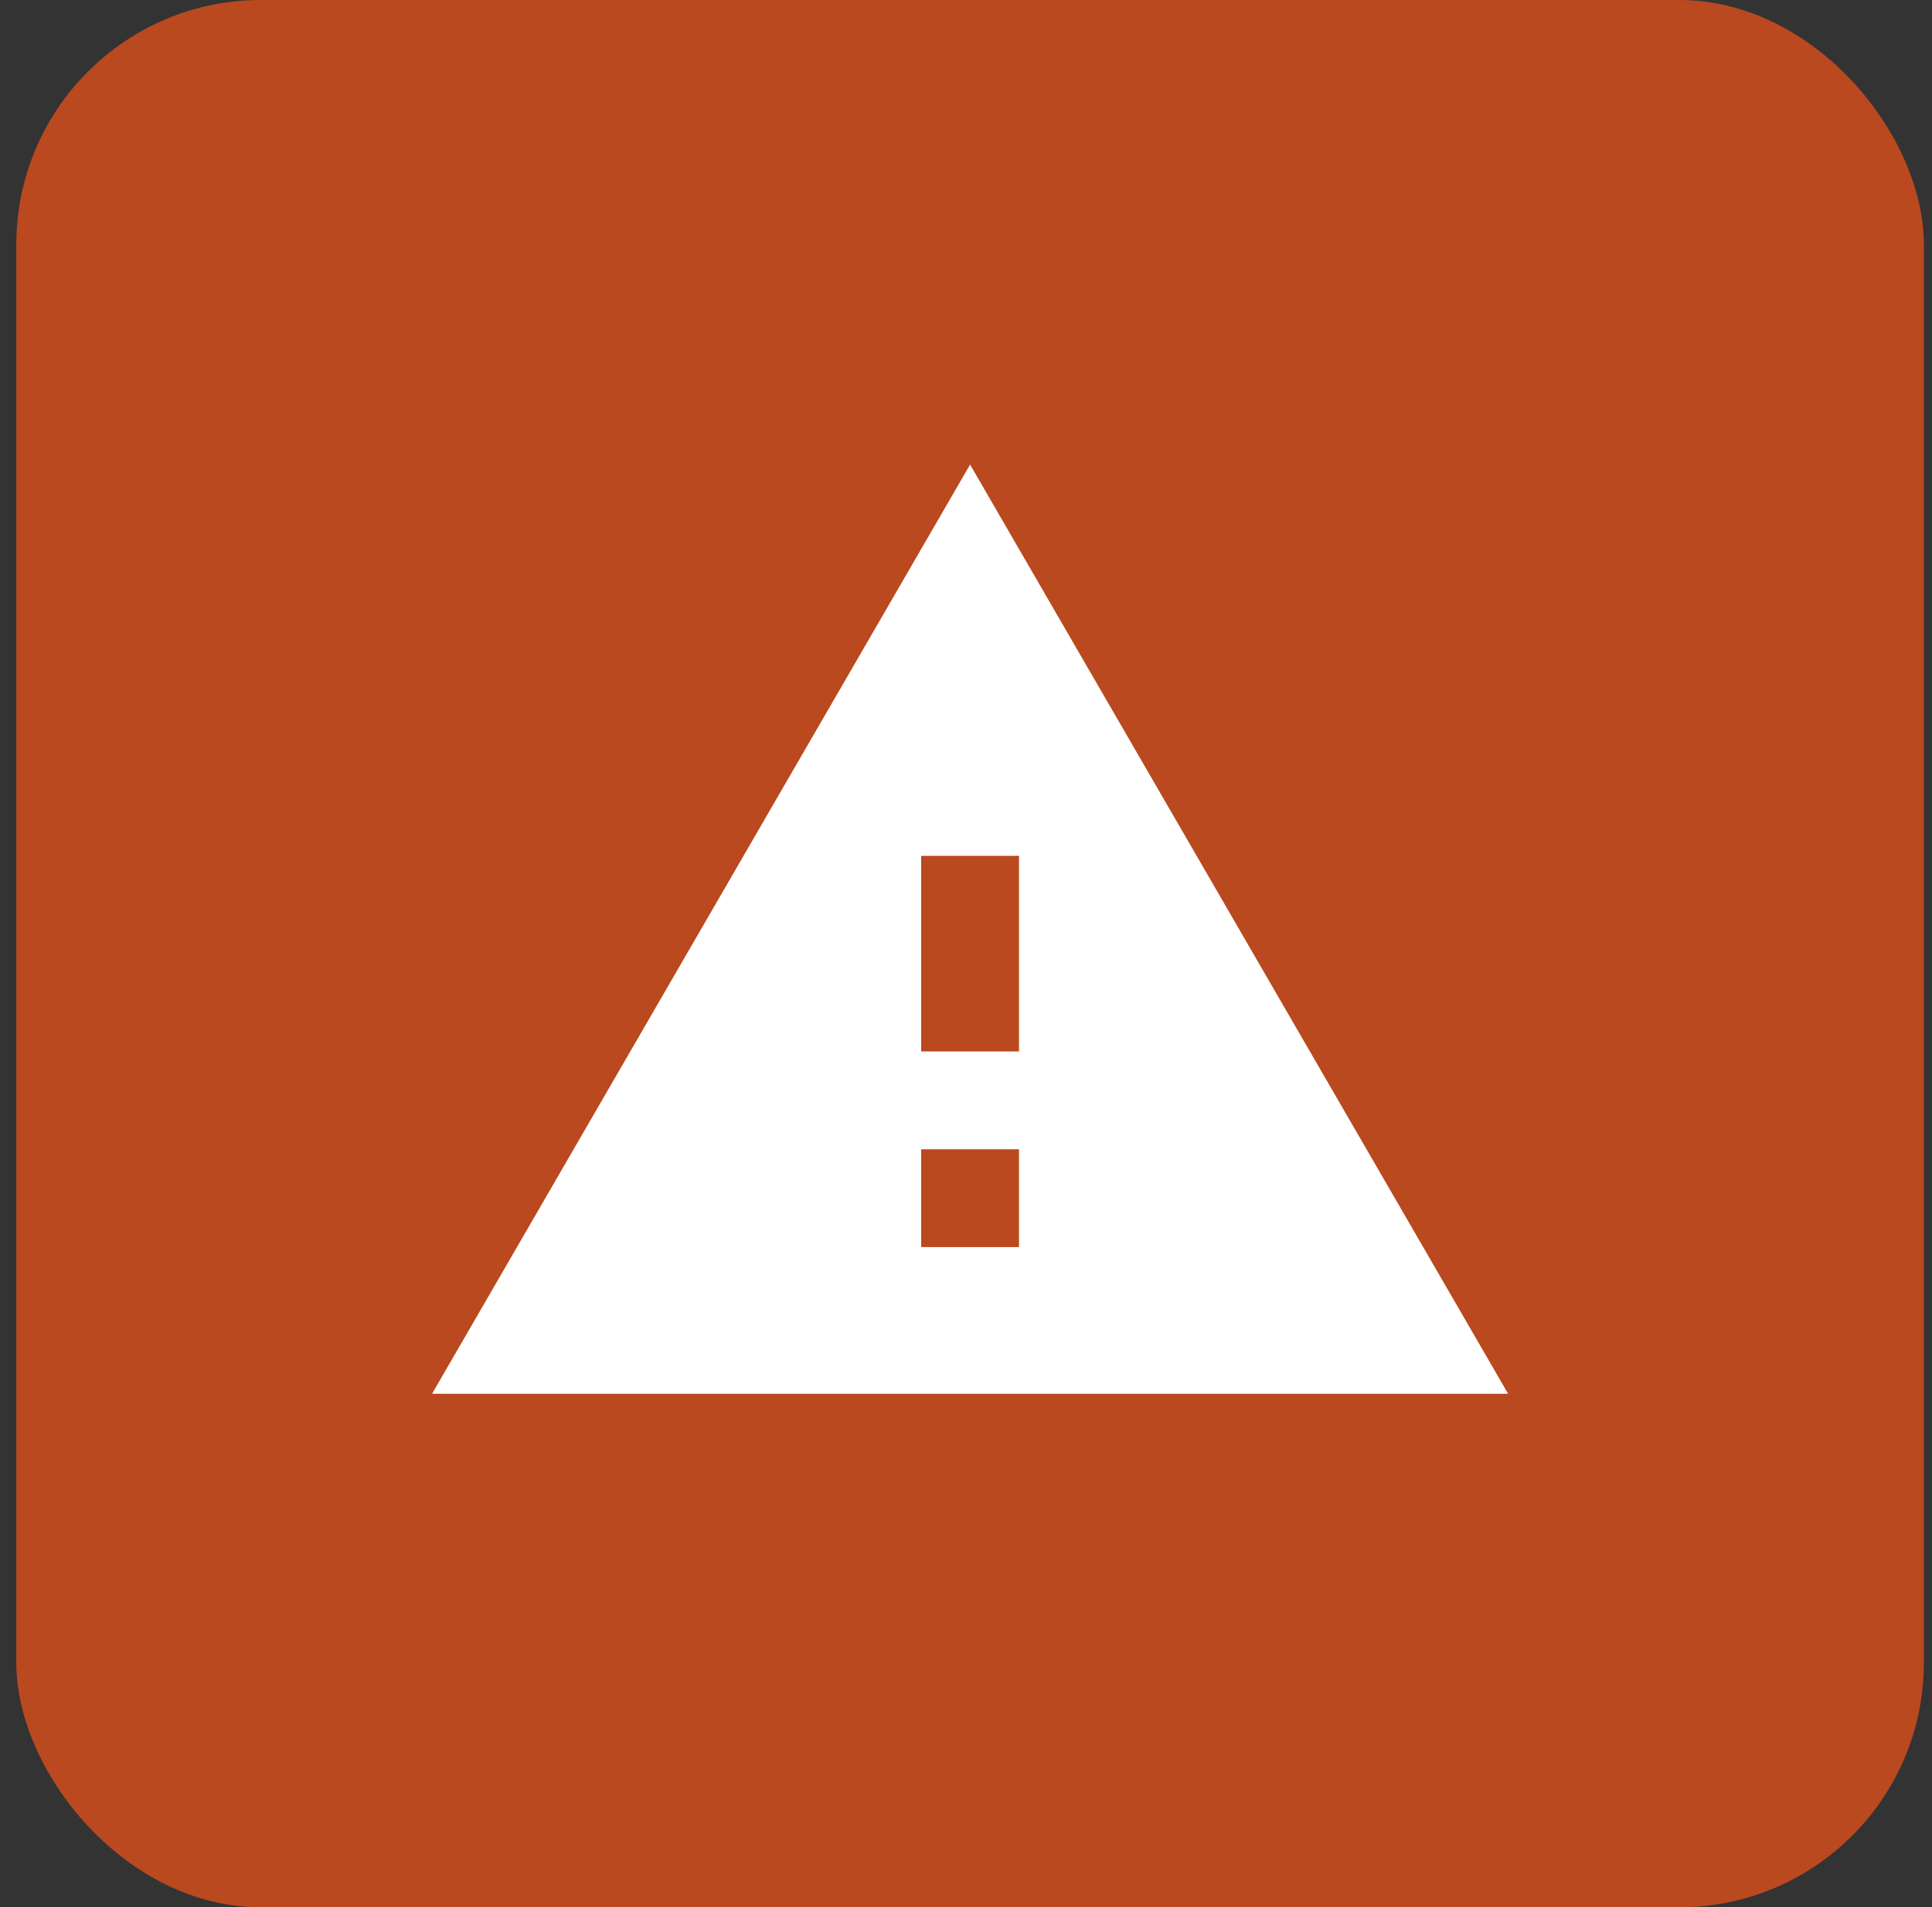
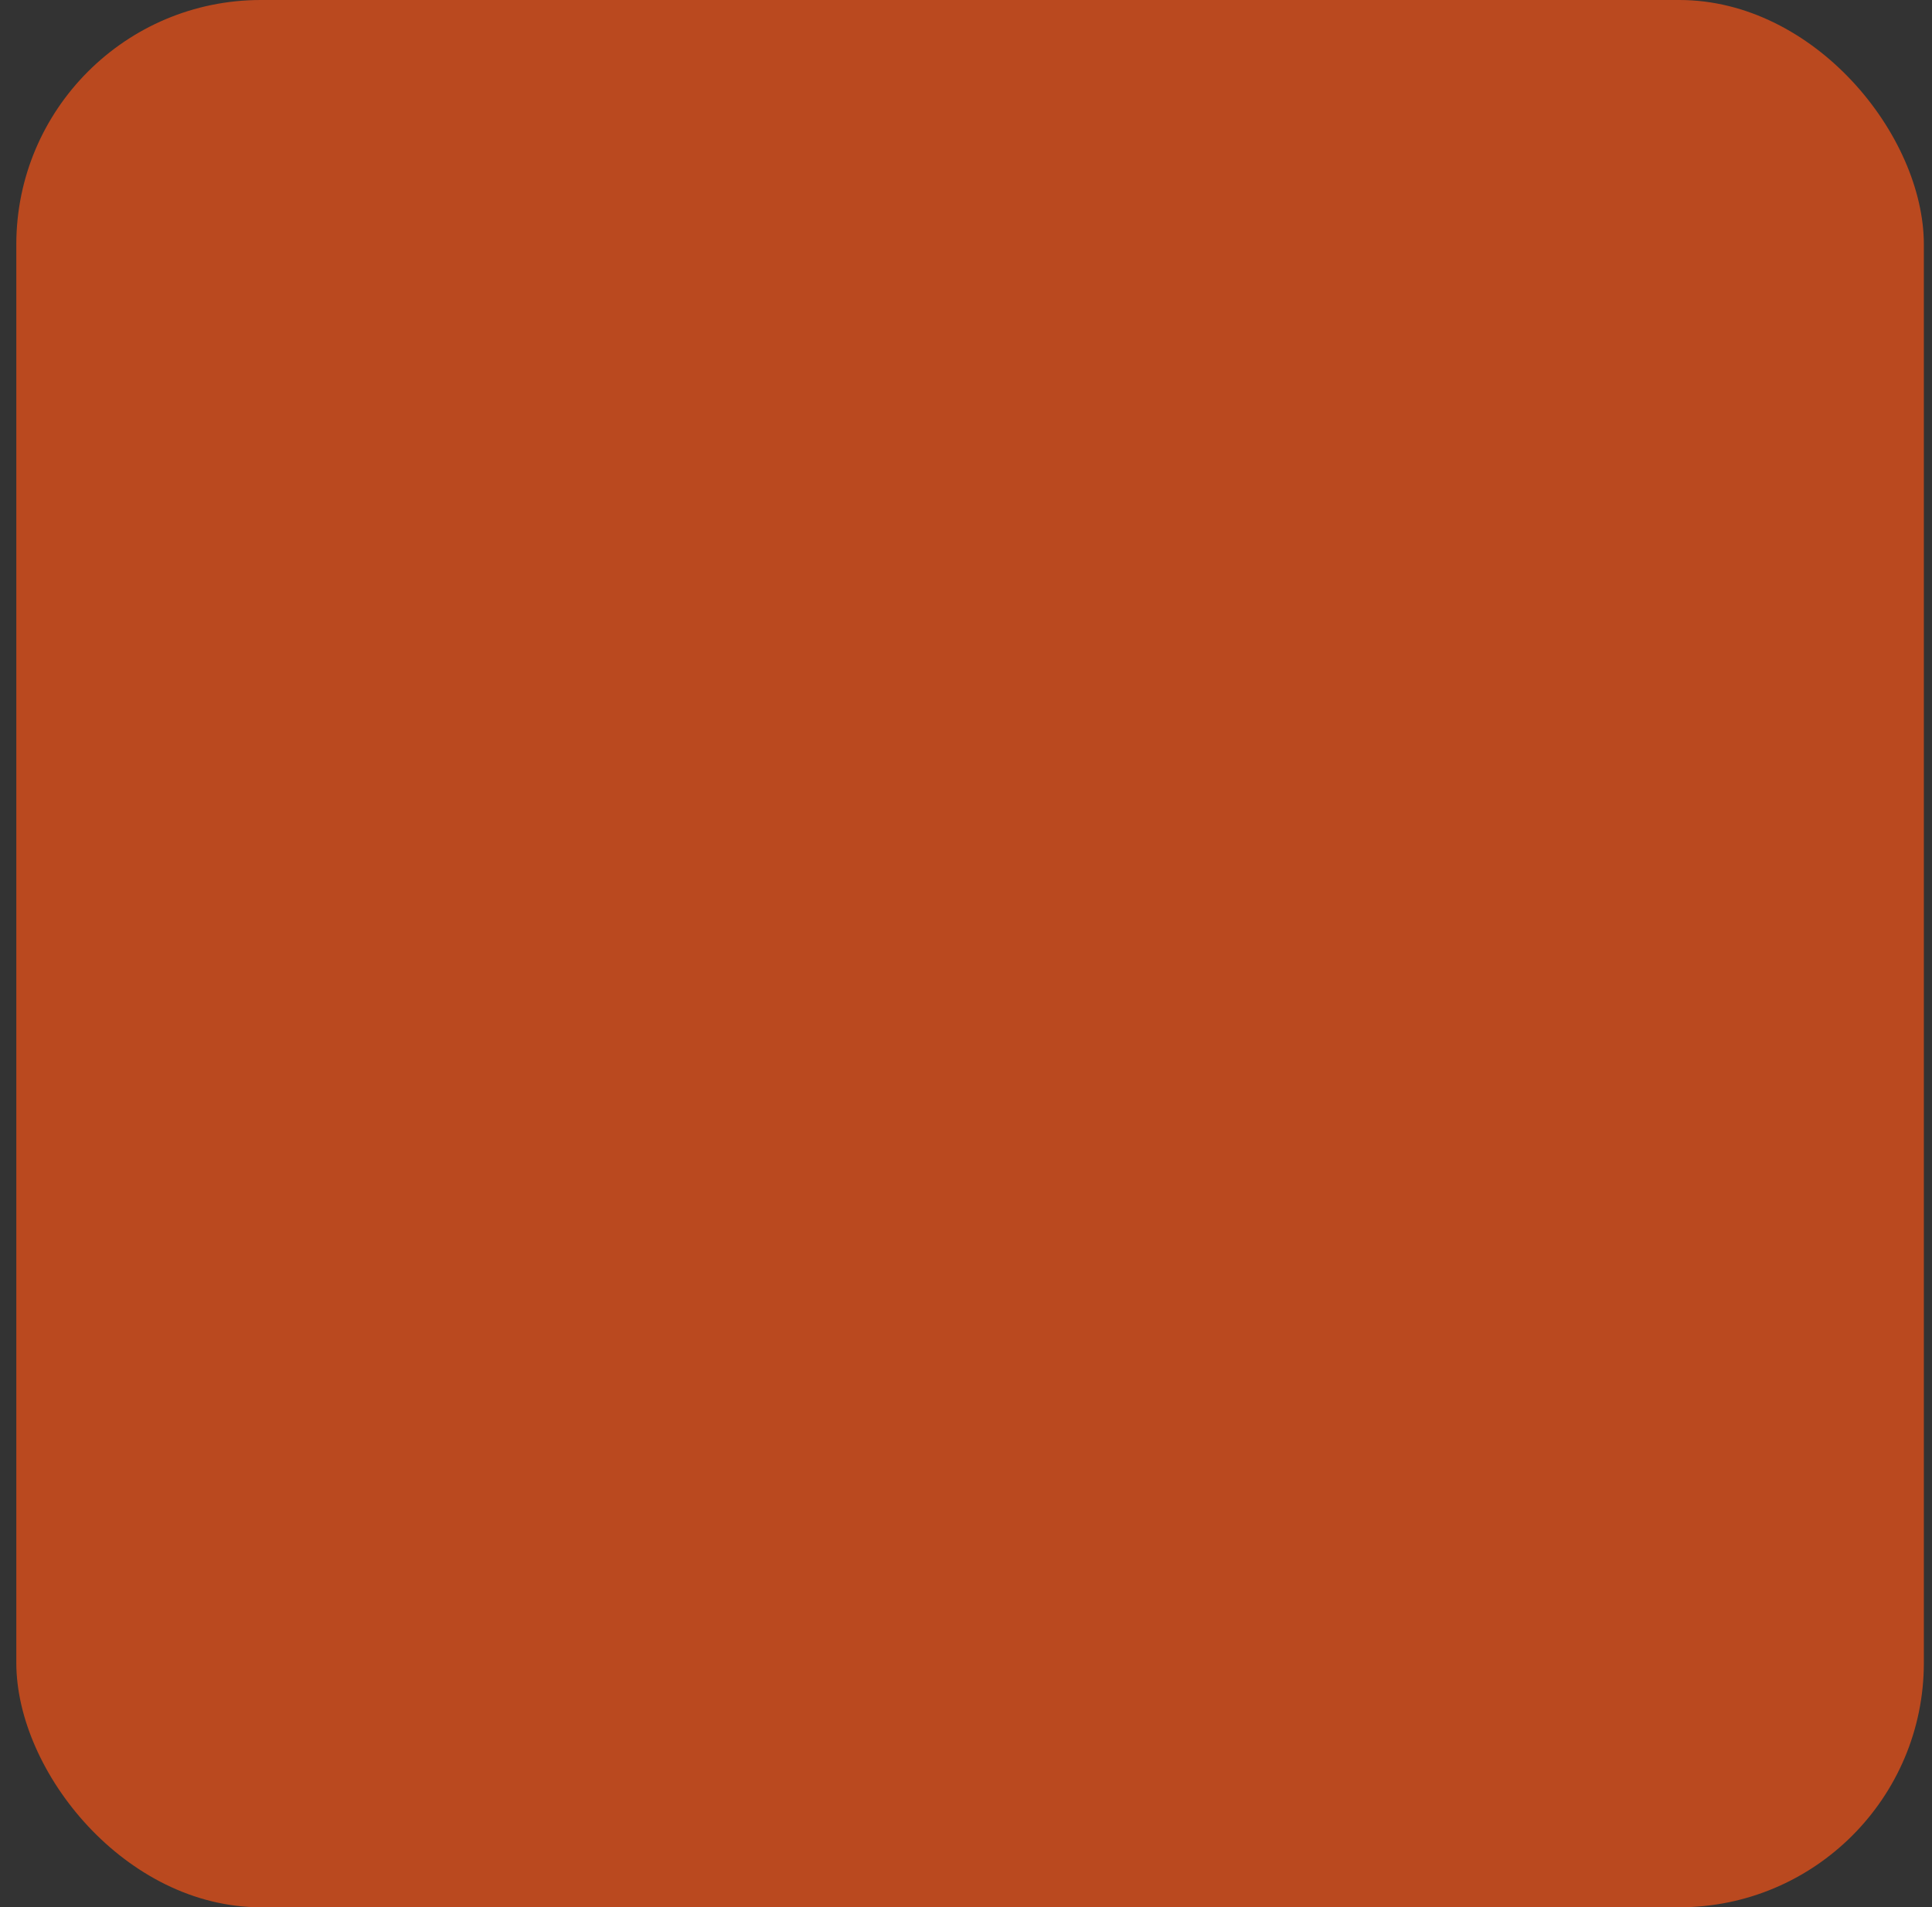
<svg xmlns="http://www.w3.org/2000/svg" width="79" height="78" viewBox="0 0 79 78" fill="none">
  <rect x="0" y="0" width="79" height="78" fill="#333333" stroke="none" />
  <rect x="0.667" width="78" height="78" rx="10" fill="#BA491F" />
-   <path d="M17.667 57H61.667L39.667 19L17.667 57ZM41.667 51H37.667V47H41.667V51ZM41.667 43H37.667V35H41.667V43Z" fill="white" />
</svg>